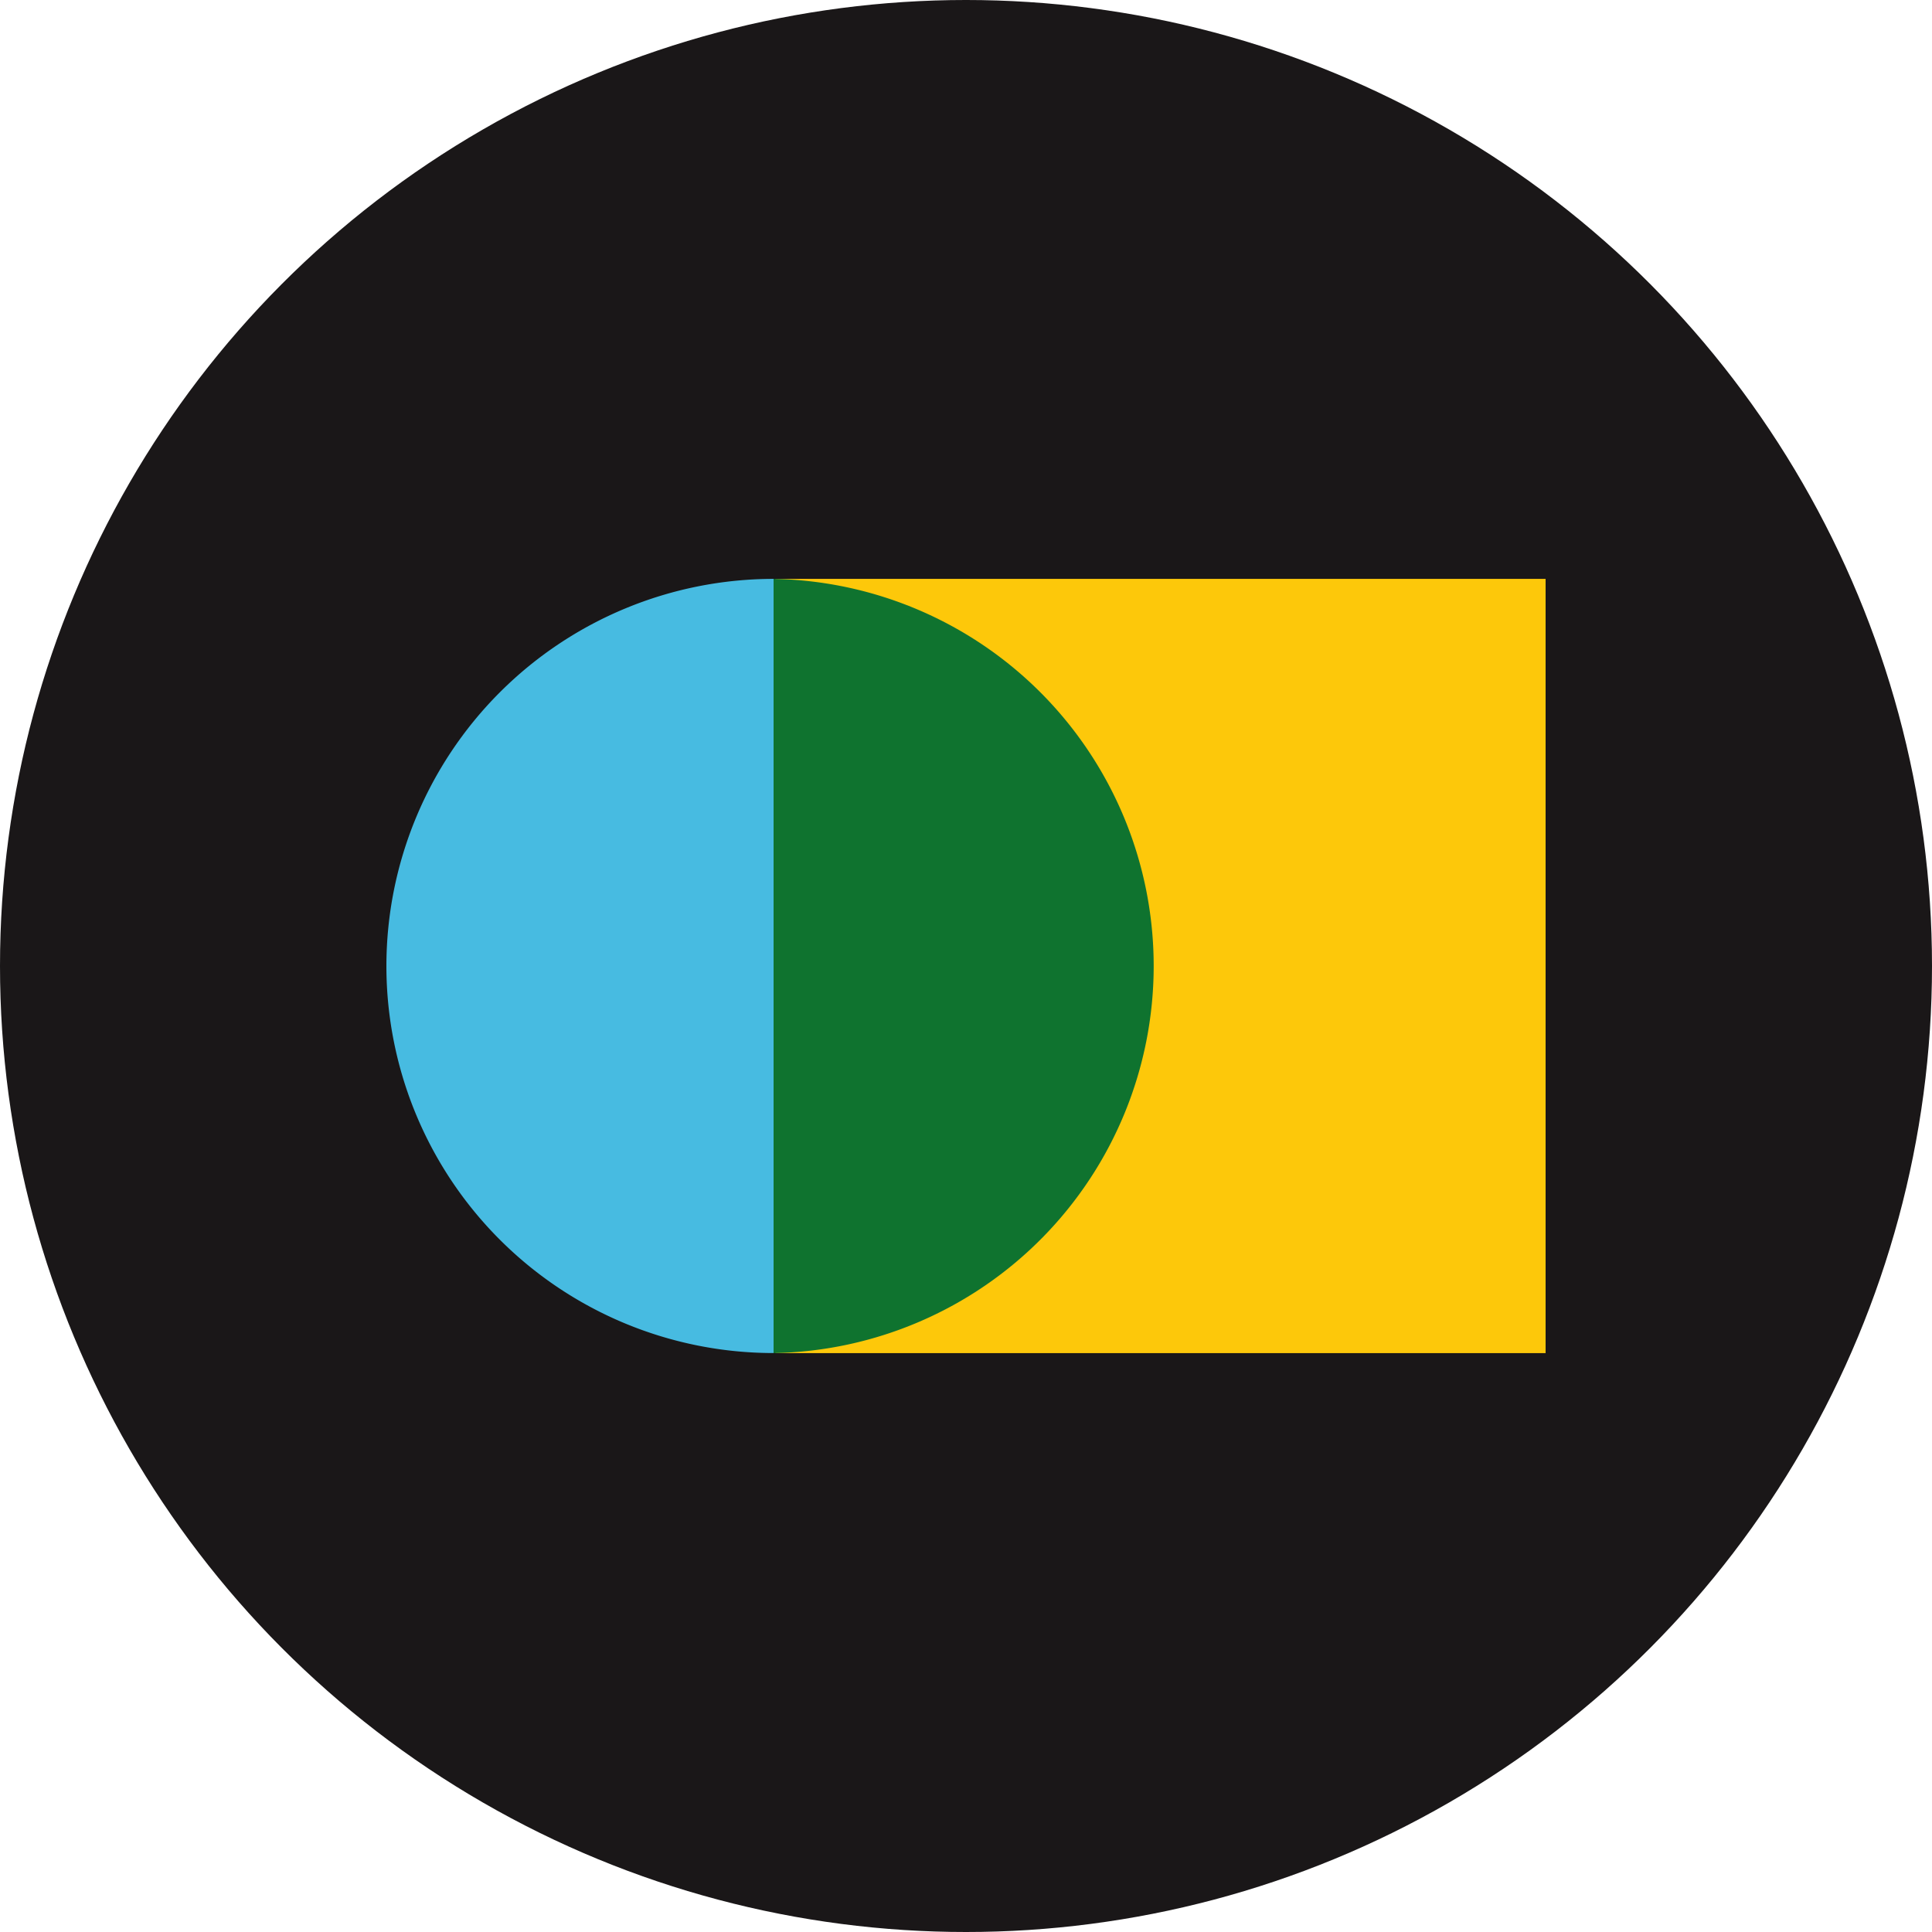
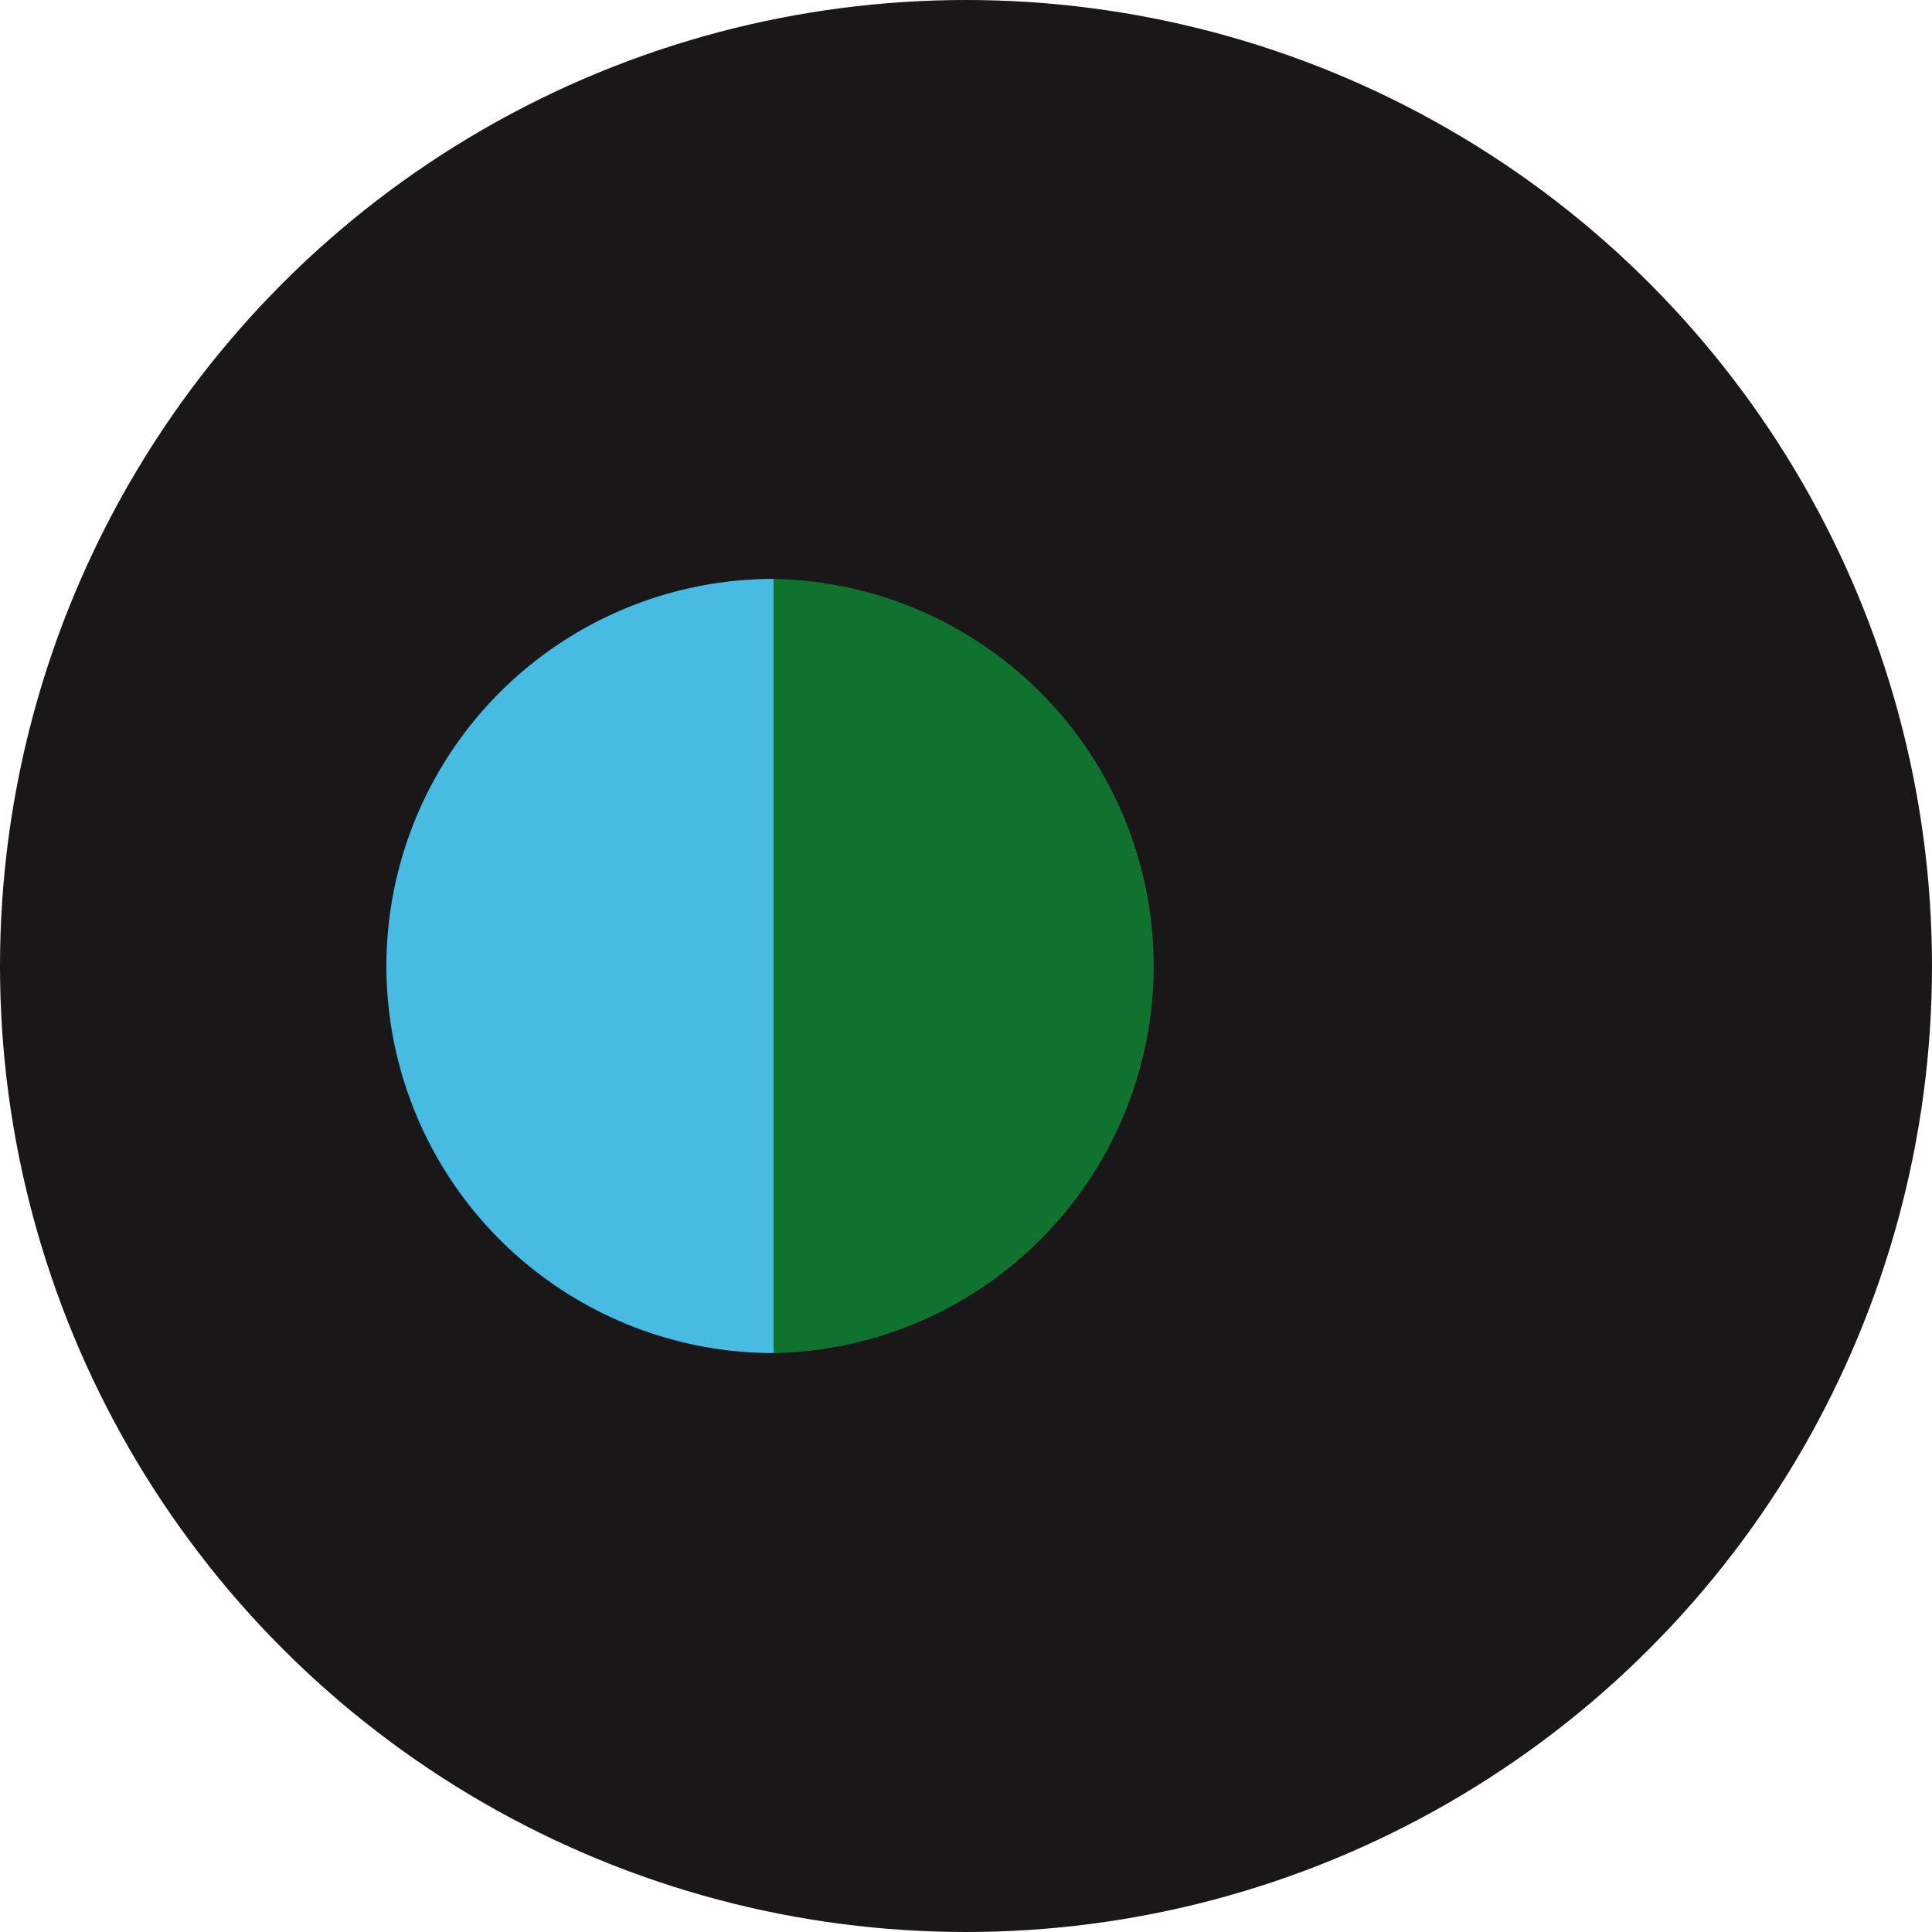
<svg xmlns="http://www.w3.org/2000/svg" id="Layer_1" data-name="Layer 1" viewBox="0 0 300 300" width="300" height="300">
  <defs>
    <clipPath id="bz_circular_clip">
      <circle cx="150.0" cy="150.0" r="150.0" />
    </clipPath>
  </defs>
  <g clip-path="url(#bz_circular_clip)">
    <rect x="-1.5" y="-1.5" width="303" height="303" fill="#1a1718" />
-     <path d="M120.41,89.89H240V210.11H120.41Z" fill="#fdc80a" />
    <path d="M60,150a60.12,60.12,0,0,0,60.12,60.1V89.89A60.14,60.14,0,0,0,60,150Z" fill="#47bbe1" />
    <path d="M120.12,89.89V210.11a60.12,60.12,0,0,0,0-120.22Z" fill="#0f732f" />
  </g>
</svg>